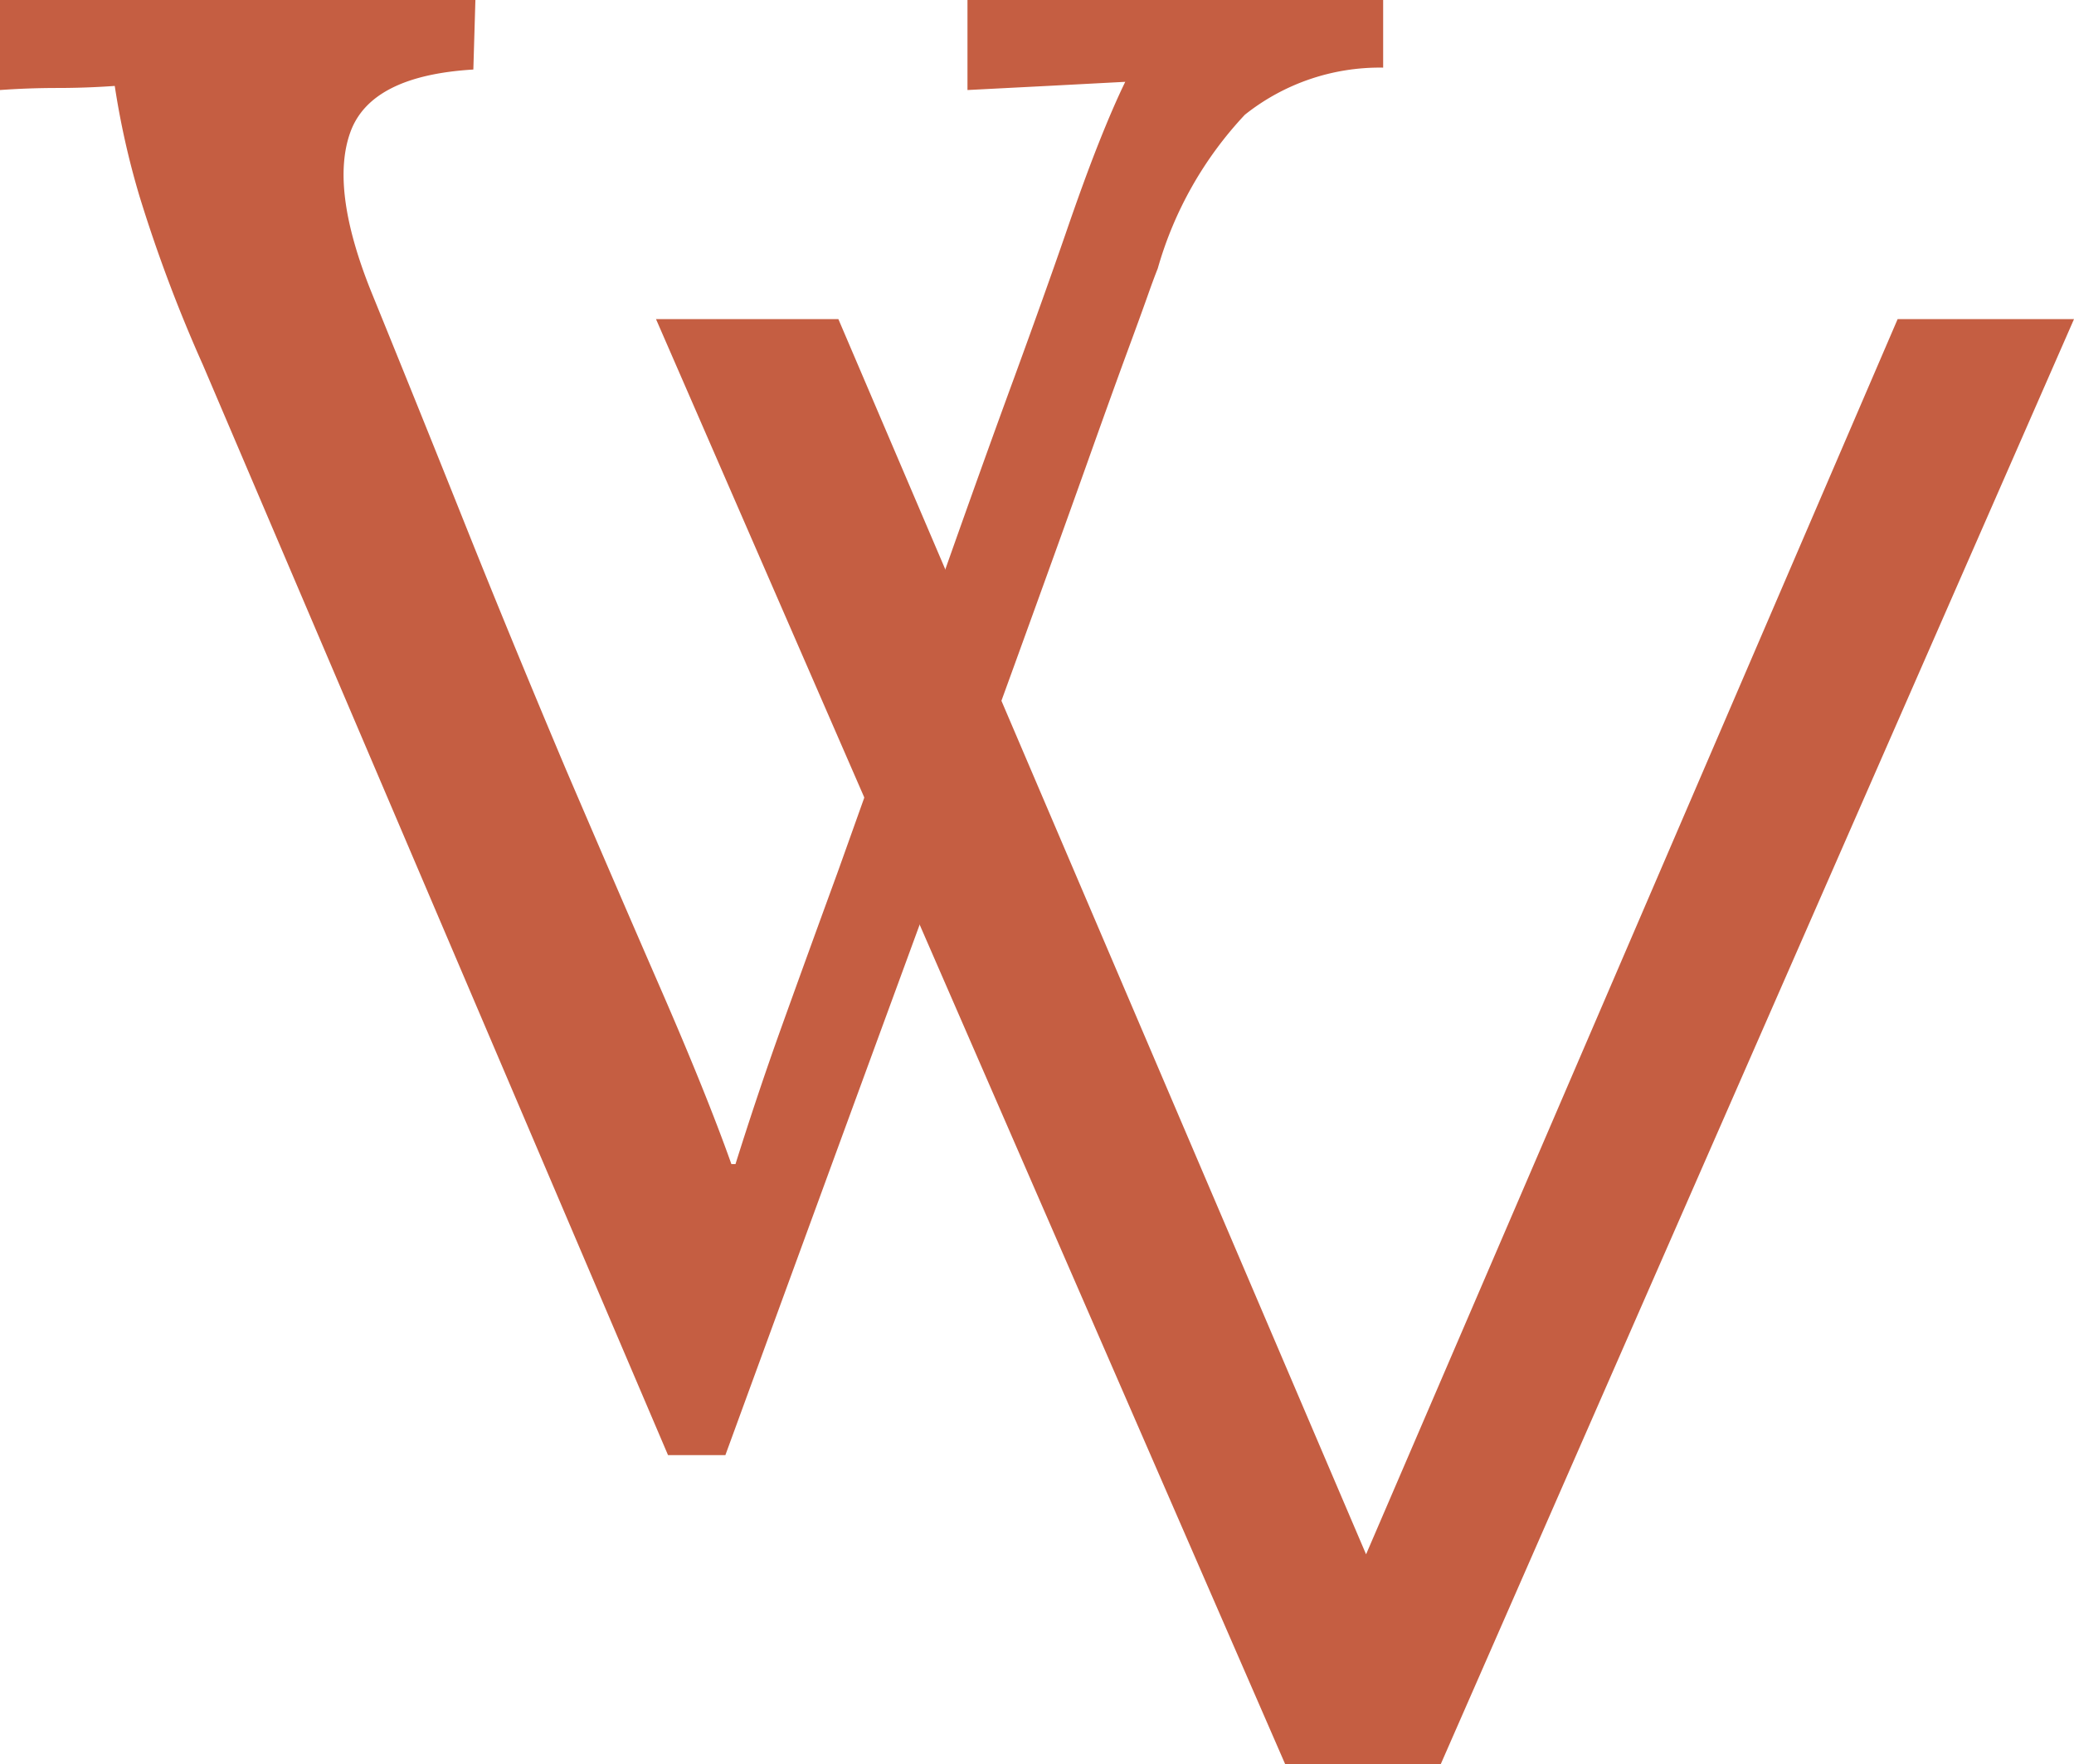
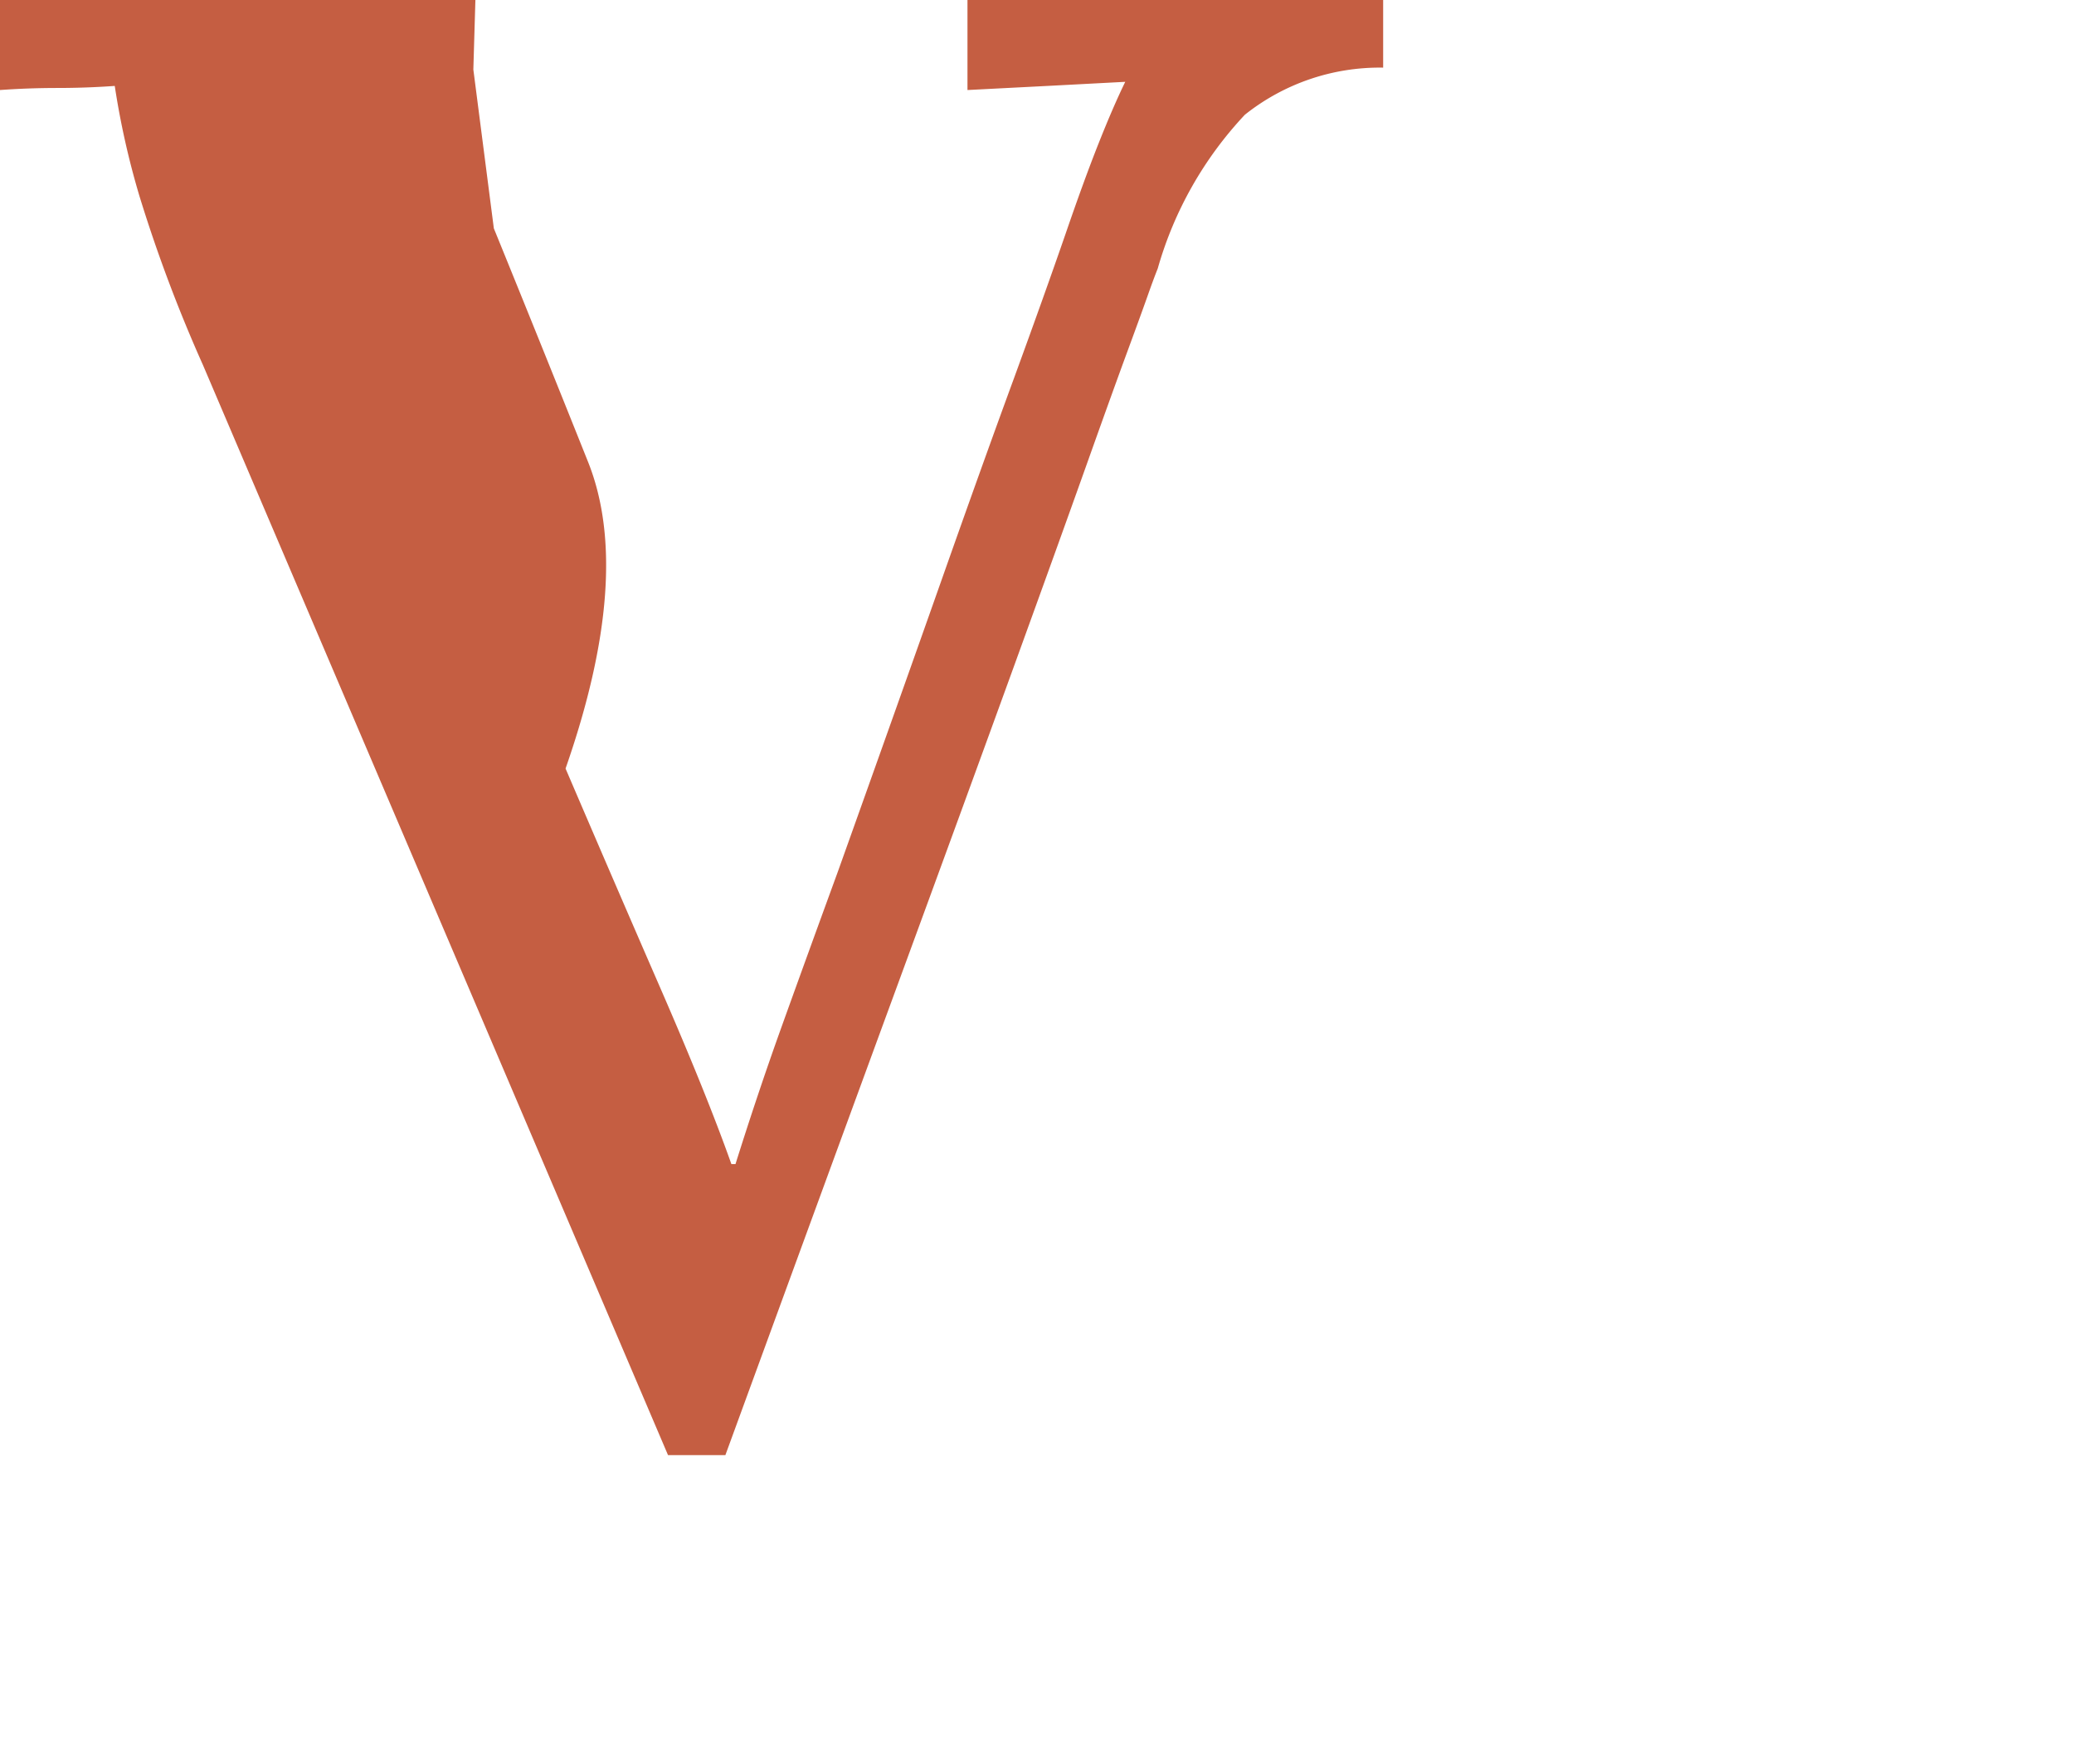
<svg xmlns="http://www.w3.org/2000/svg" width="56.68" height="48.2" viewBox="0 0 56.68 48.2">
  <g id="Logo_temp_" data-name="Logo (temp)" transform="translate(0.26 7.2)">
-     <path id="Path_10" data-name="Path 10" d="M18.032.56,5.32-29.232a40.306,40.306,0,0,1-1.736-4.62,22.115,22.115,0,0,1-.672-3q-.784.056-1.568.056t-1.568.056V-39.2H12.768l-.056,1.9q-2.8.168-3.36,1.708t.56,4.34q1.344,3.3,2.576,6.384T15.232-18.2q1.344,3.136,2.6,6.02t1.932,4.788h.112q.616-1.96,1.26-3.752T22.68-15.4q1.68-4.7,2.828-7.952T27.5-28.9q.84-2.3,1.4-3.92.5-1.456.9-2.464t.728-1.68l-2.128.112-2.184.112V-39.2H37.576v1.848a5.914,5.914,0,0,0-3.78,1.288,10.213,10.213,0,0,0-2.38,4.2q-.112.28-.28.756t-.56,1.54q-.392,1.064-1.12,3.108t-1.988,5.516q-1.26,3.472-3.192,8.736T19.6.56Z" transform="translate(-0.036 32)" fill="#c55e42" />
-     <path id="Path_9" data-name="Path 9" d="M17.36,0,.168-39.48H5.152L20.44-3.7H18.7L34.1-39.48H38.92L21.616,0Z" transform="translate(17.5 41)" fill="#c55e42" />
+     <path id="Path_10" data-name="Path 10" d="M18.032.56,5.32-29.232a40.306,40.306,0,0,1-1.736-4.62,22.115,22.115,0,0,1-.672-3q-.784.056-1.568.056t-1.568.056V-39.2H12.768l-.056,1.9t.56,4.34q1.344,3.3,2.576,6.384T15.232-18.2q1.344,3.136,2.6,6.02t1.932,4.788h.112q.616-1.96,1.26-3.752T22.68-15.4q1.68-4.7,2.828-7.952T27.5-28.9q.84-2.3,1.4-3.92.5-1.456.9-2.464t.728-1.68l-2.128.112-2.184.112V-39.2H37.576v1.848a5.914,5.914,0,0,0-3.78,1.288,10.213,10.213,0,0,0-2.38,4.2q-.112.28-.28.756t-.56,1.54q-.392,1.064-1.12,3.108t-1.988,5.516q-1.26,3.472-3.192,8.736T19.6.56Z" transform="translate(-0.036 32)" fill="#c55e42" />
  </g>
</svg>